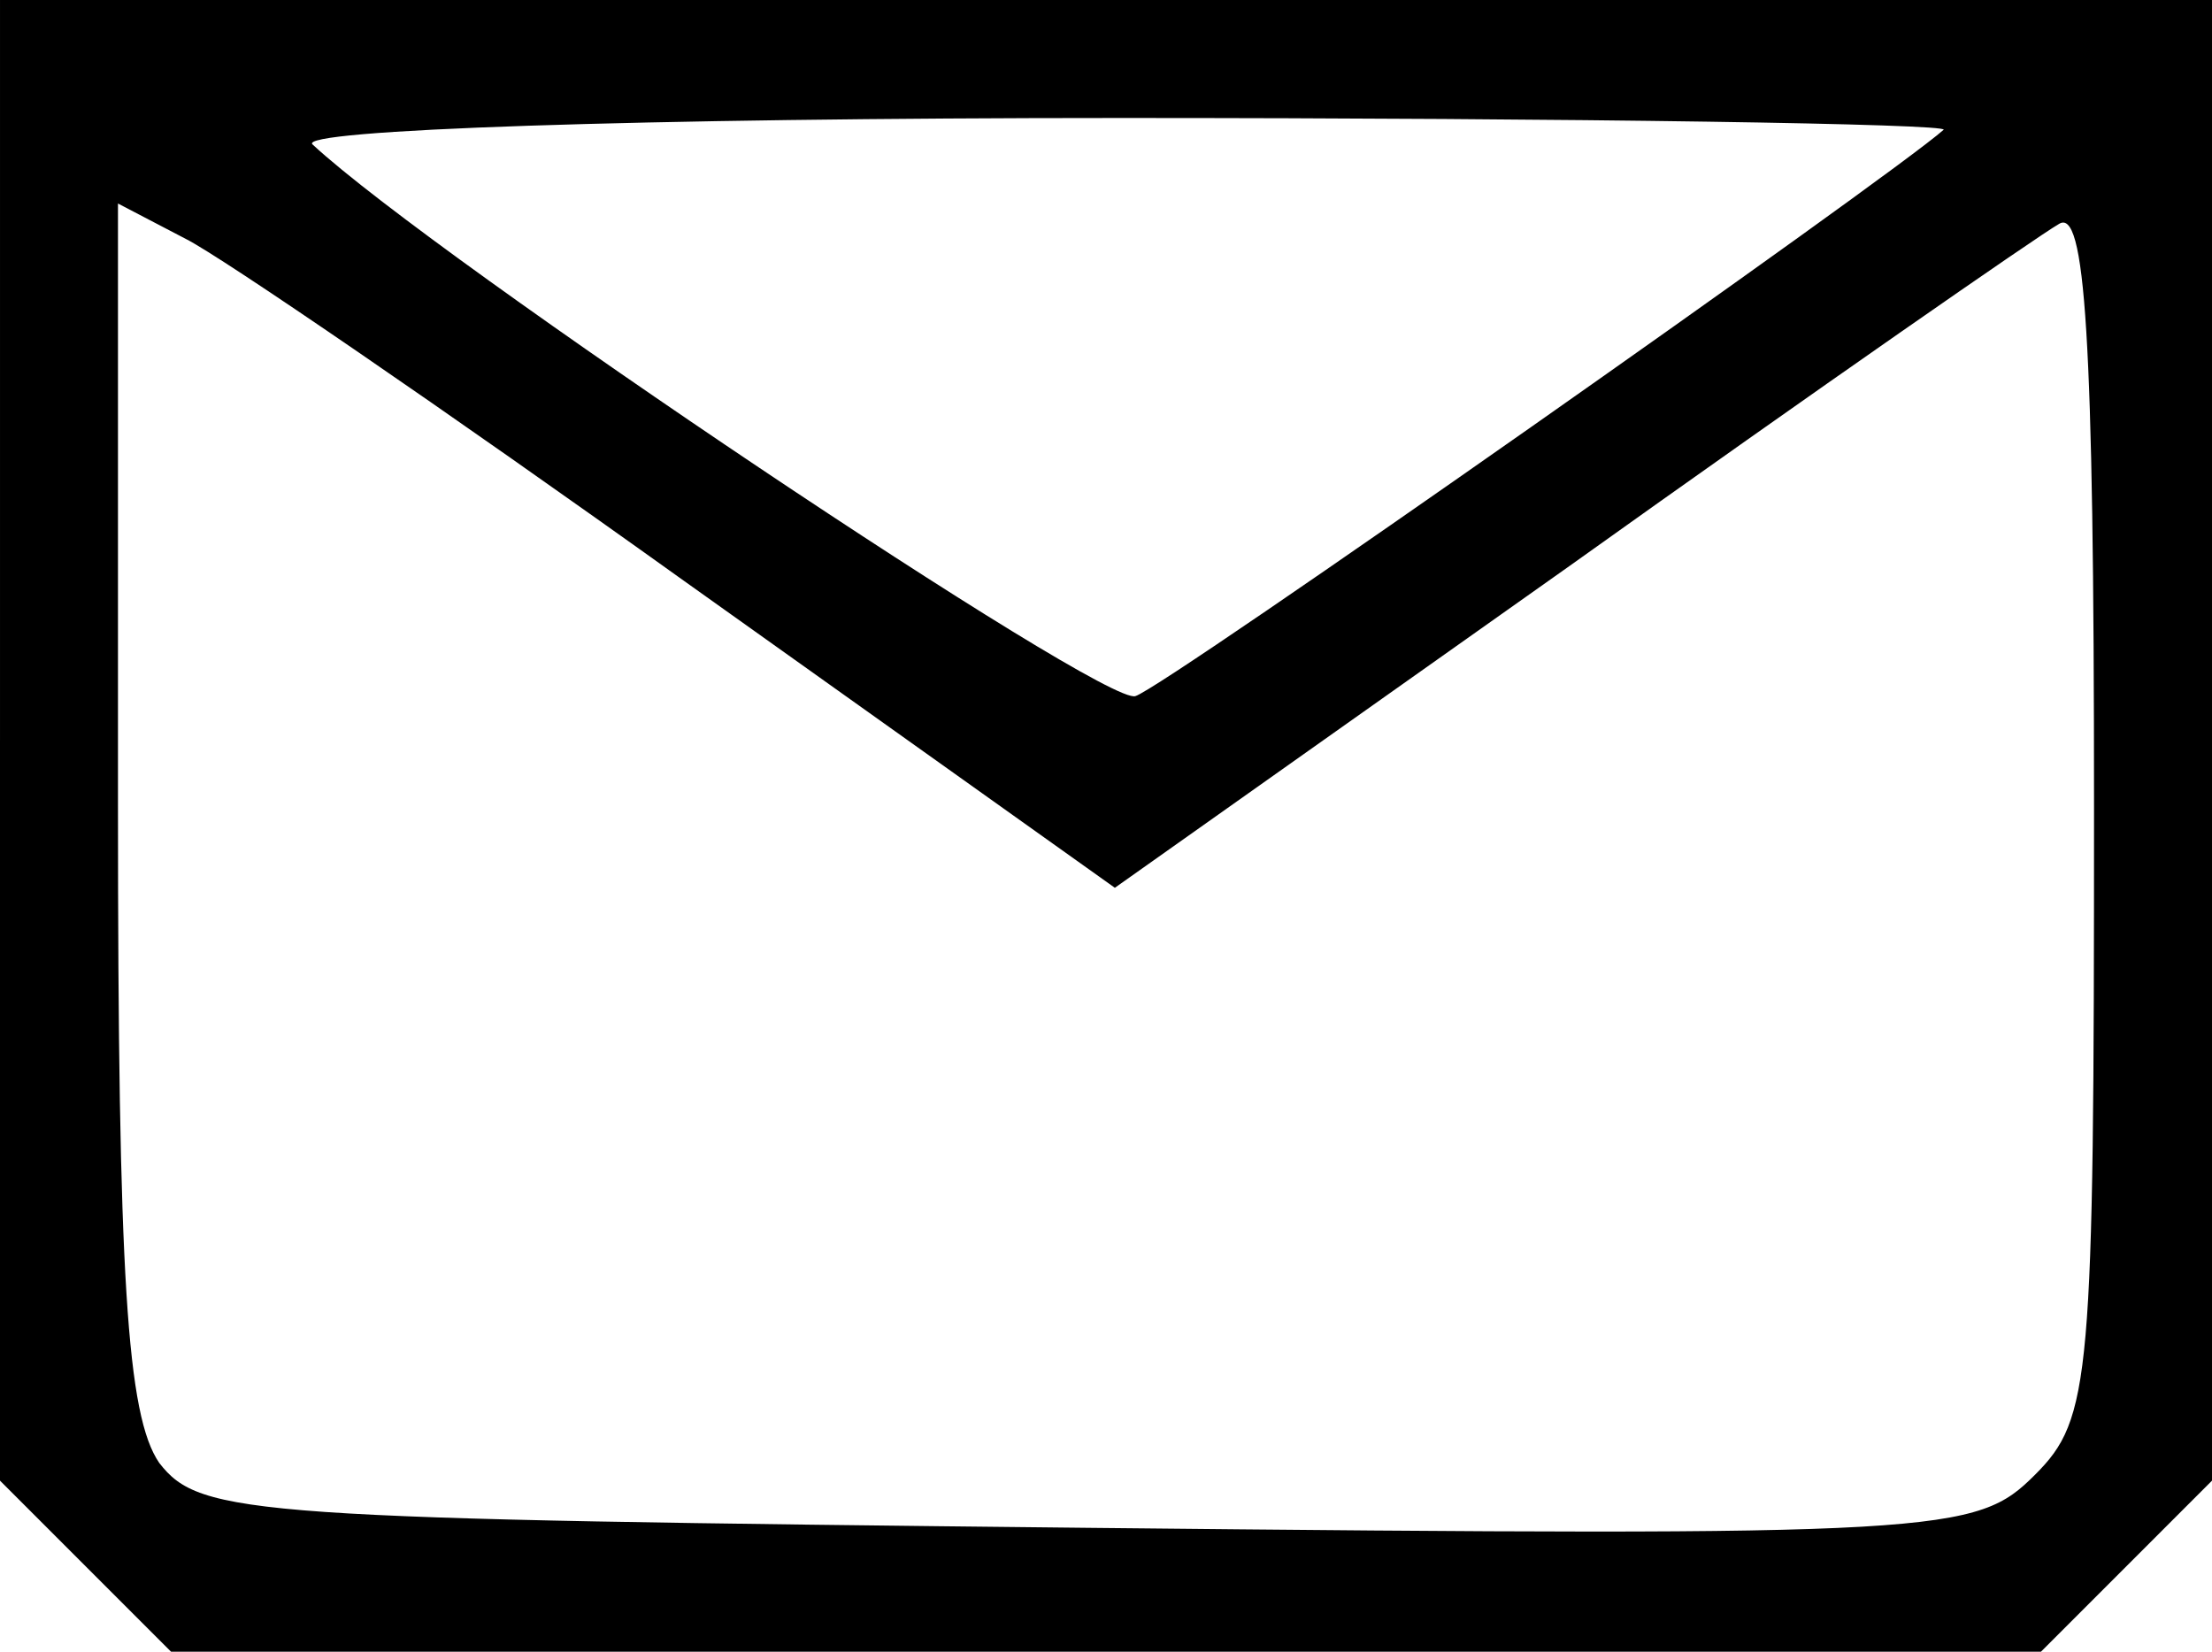
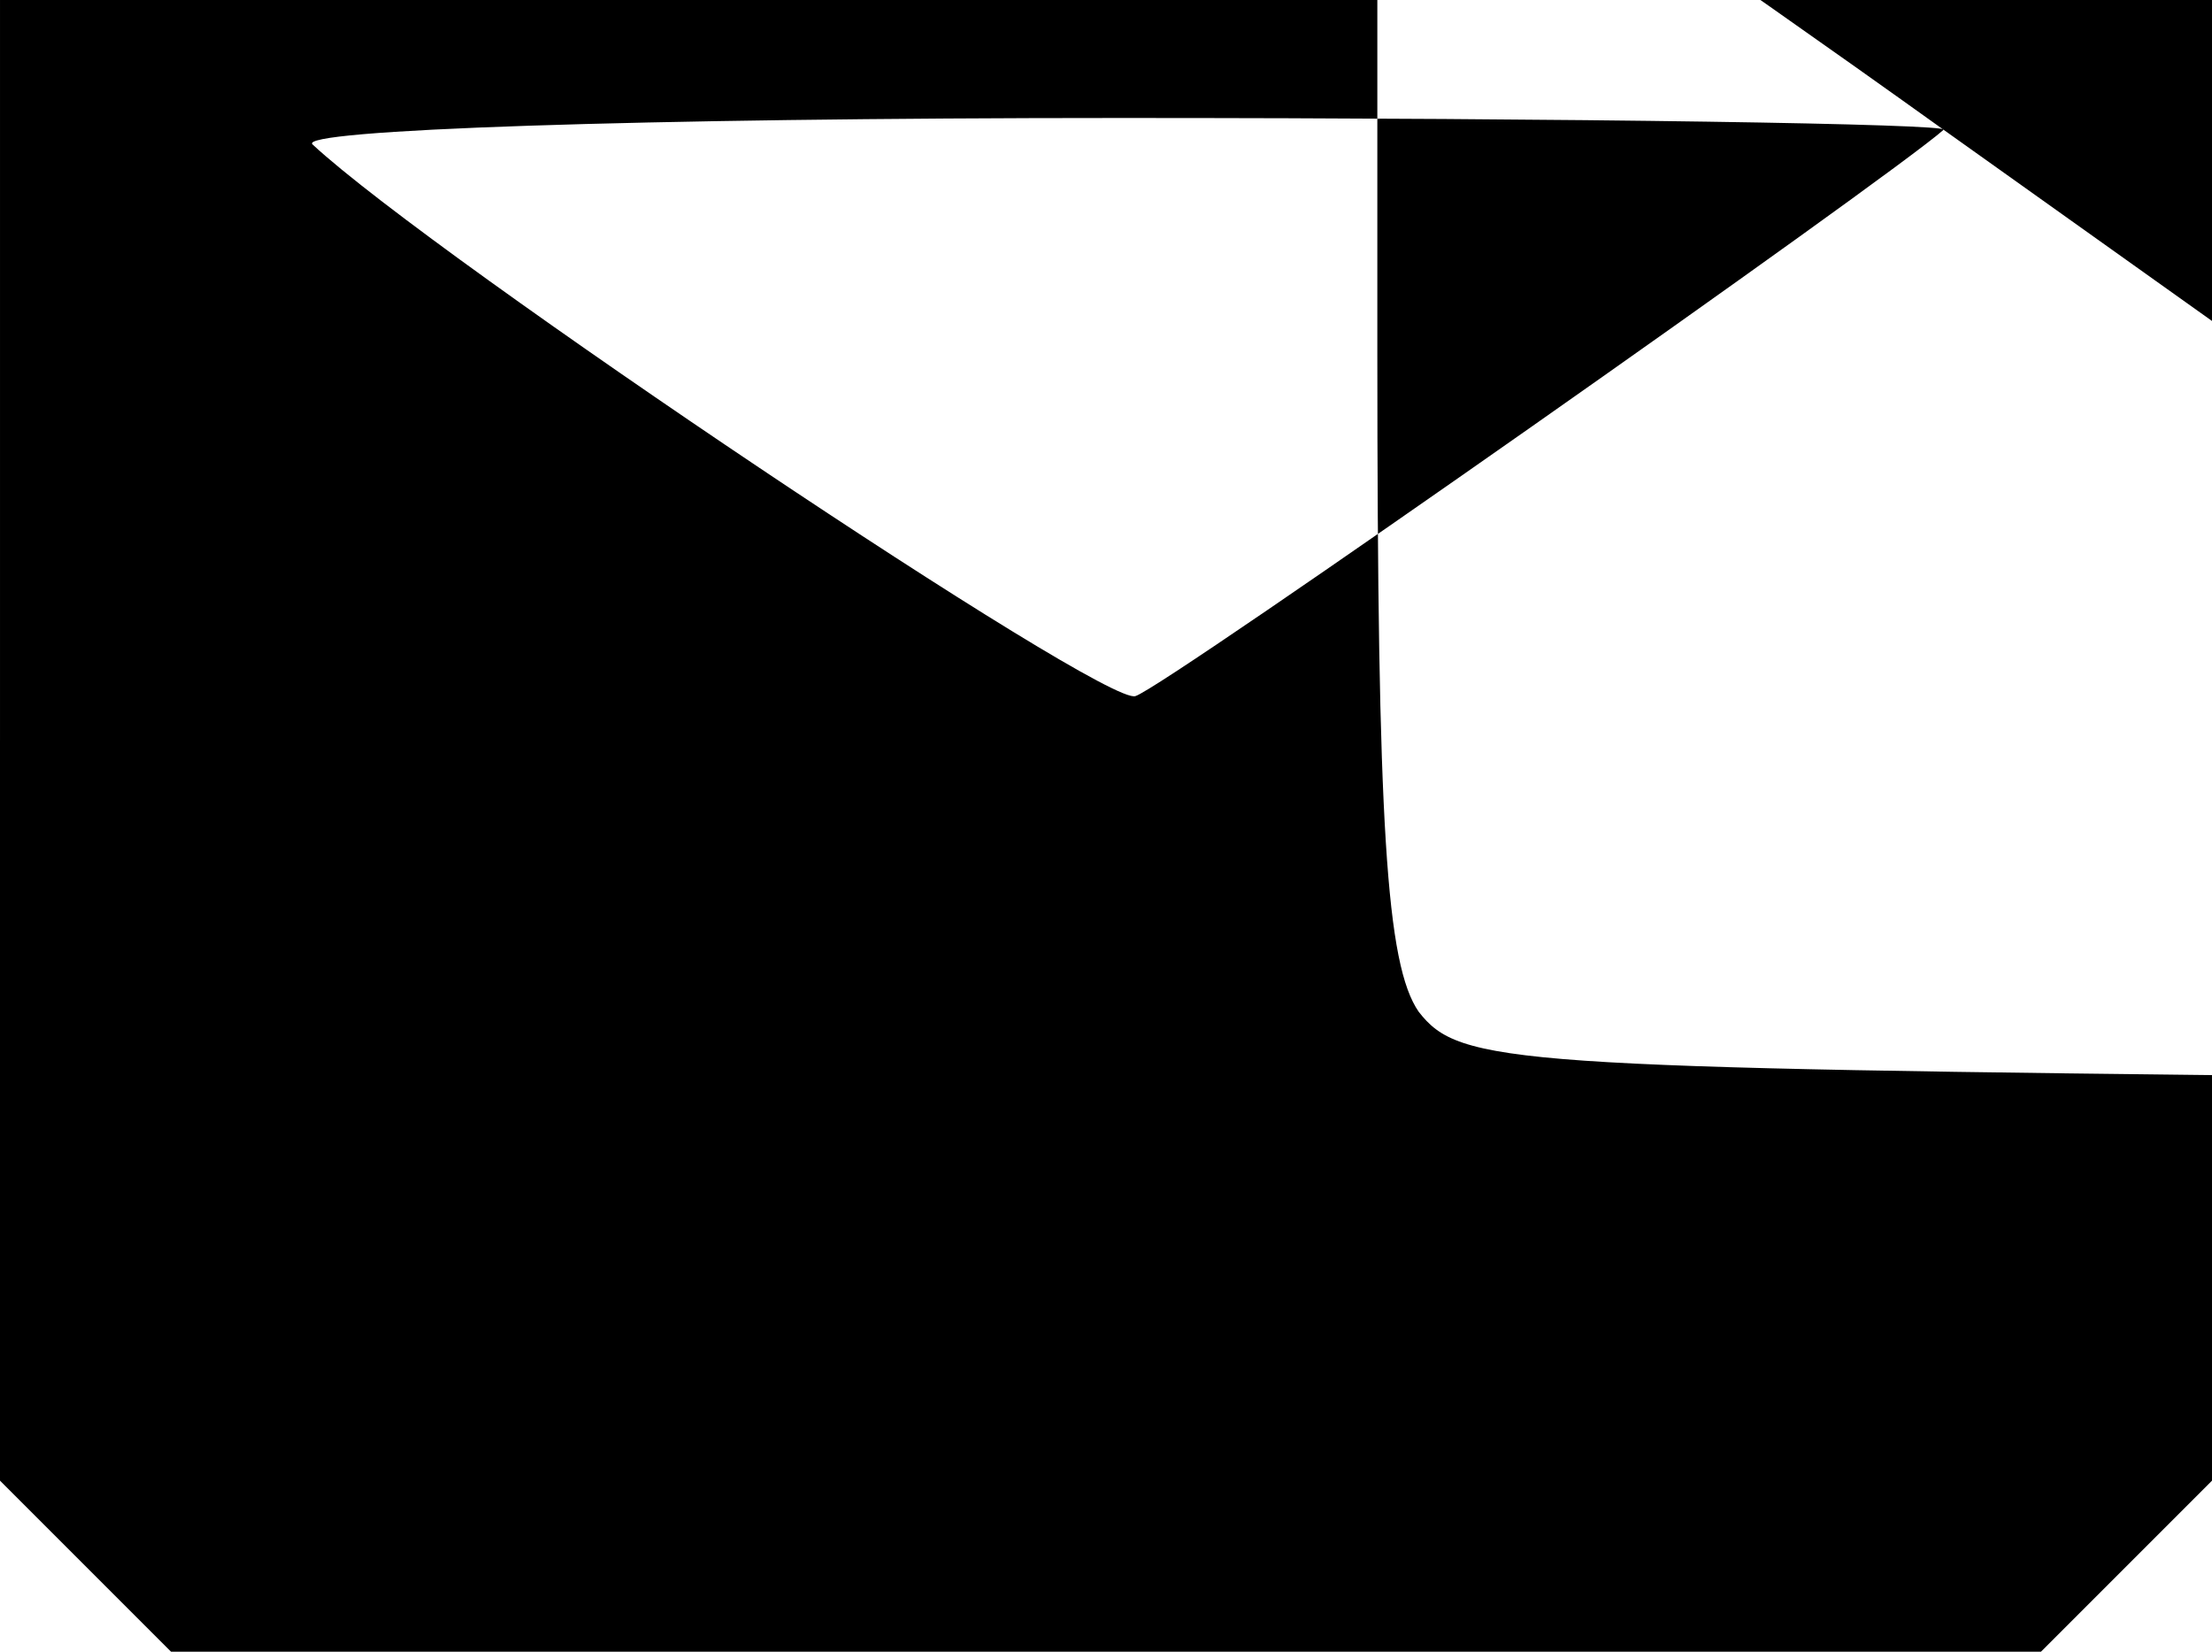
<svg xmlns="http://www.w3.org/2000/svg" version="1.0" width="75pt" height="56pt" viewBox="0 0 75 56" preserveAspectRatio="xMidYMid meet">
  <g transform="translate(0,56) scale(0.1,-0.1)" fill="#000000" stroke="none">
-     <path d="M0 309 l0 -251 29 -29 29 -29 317 0 317 0 29 29 29 29 0 251 0 251 -375 0 -375 0 0 -251z m659 207 c-18 -16 -264 -189 -274 -192 -10 -4 -237 148 -279 187 -6 5 110 9 274 9 156 0 281 -2 279 -4z m-427 -153 l146 -104 154 109 c84 60 159 112 166 116 9 6 12 -37 12 -198 0 -194 -1 -207 -20 -226 -20 -20 -30 -21 -321 -18 -284 3 -301 4 -315 22 -11 16 -14 63 -14 223 l0 204 23 -12 c12 -6 88 -58 169 -116z" />
+     <path d="M0 309 l0 -251 29 -29 29 -29 317 0 317 0 29 29 29 29 0 251 0 251 -375 0 -375 0 0 -251z m659 207 c-18 -16 -264 -189 -274 -192 -10 -4 -237 148 -279 187 -6 5 110 9 274 9 156 0 281 -2 279 -4z l146 -104 154 109 c84 60 159 112 166 116 9 6 12 -37 12 -198 0 -194 -1 -207 -20 -226 -20 -20 -30 -21 -321 -18 -284 3 -301 4 -315 22 -11 16 -14 63 -14 223 l0 204 23 -12 c12 -6 88 -58 169 -116z" />
  </g>
</svg>